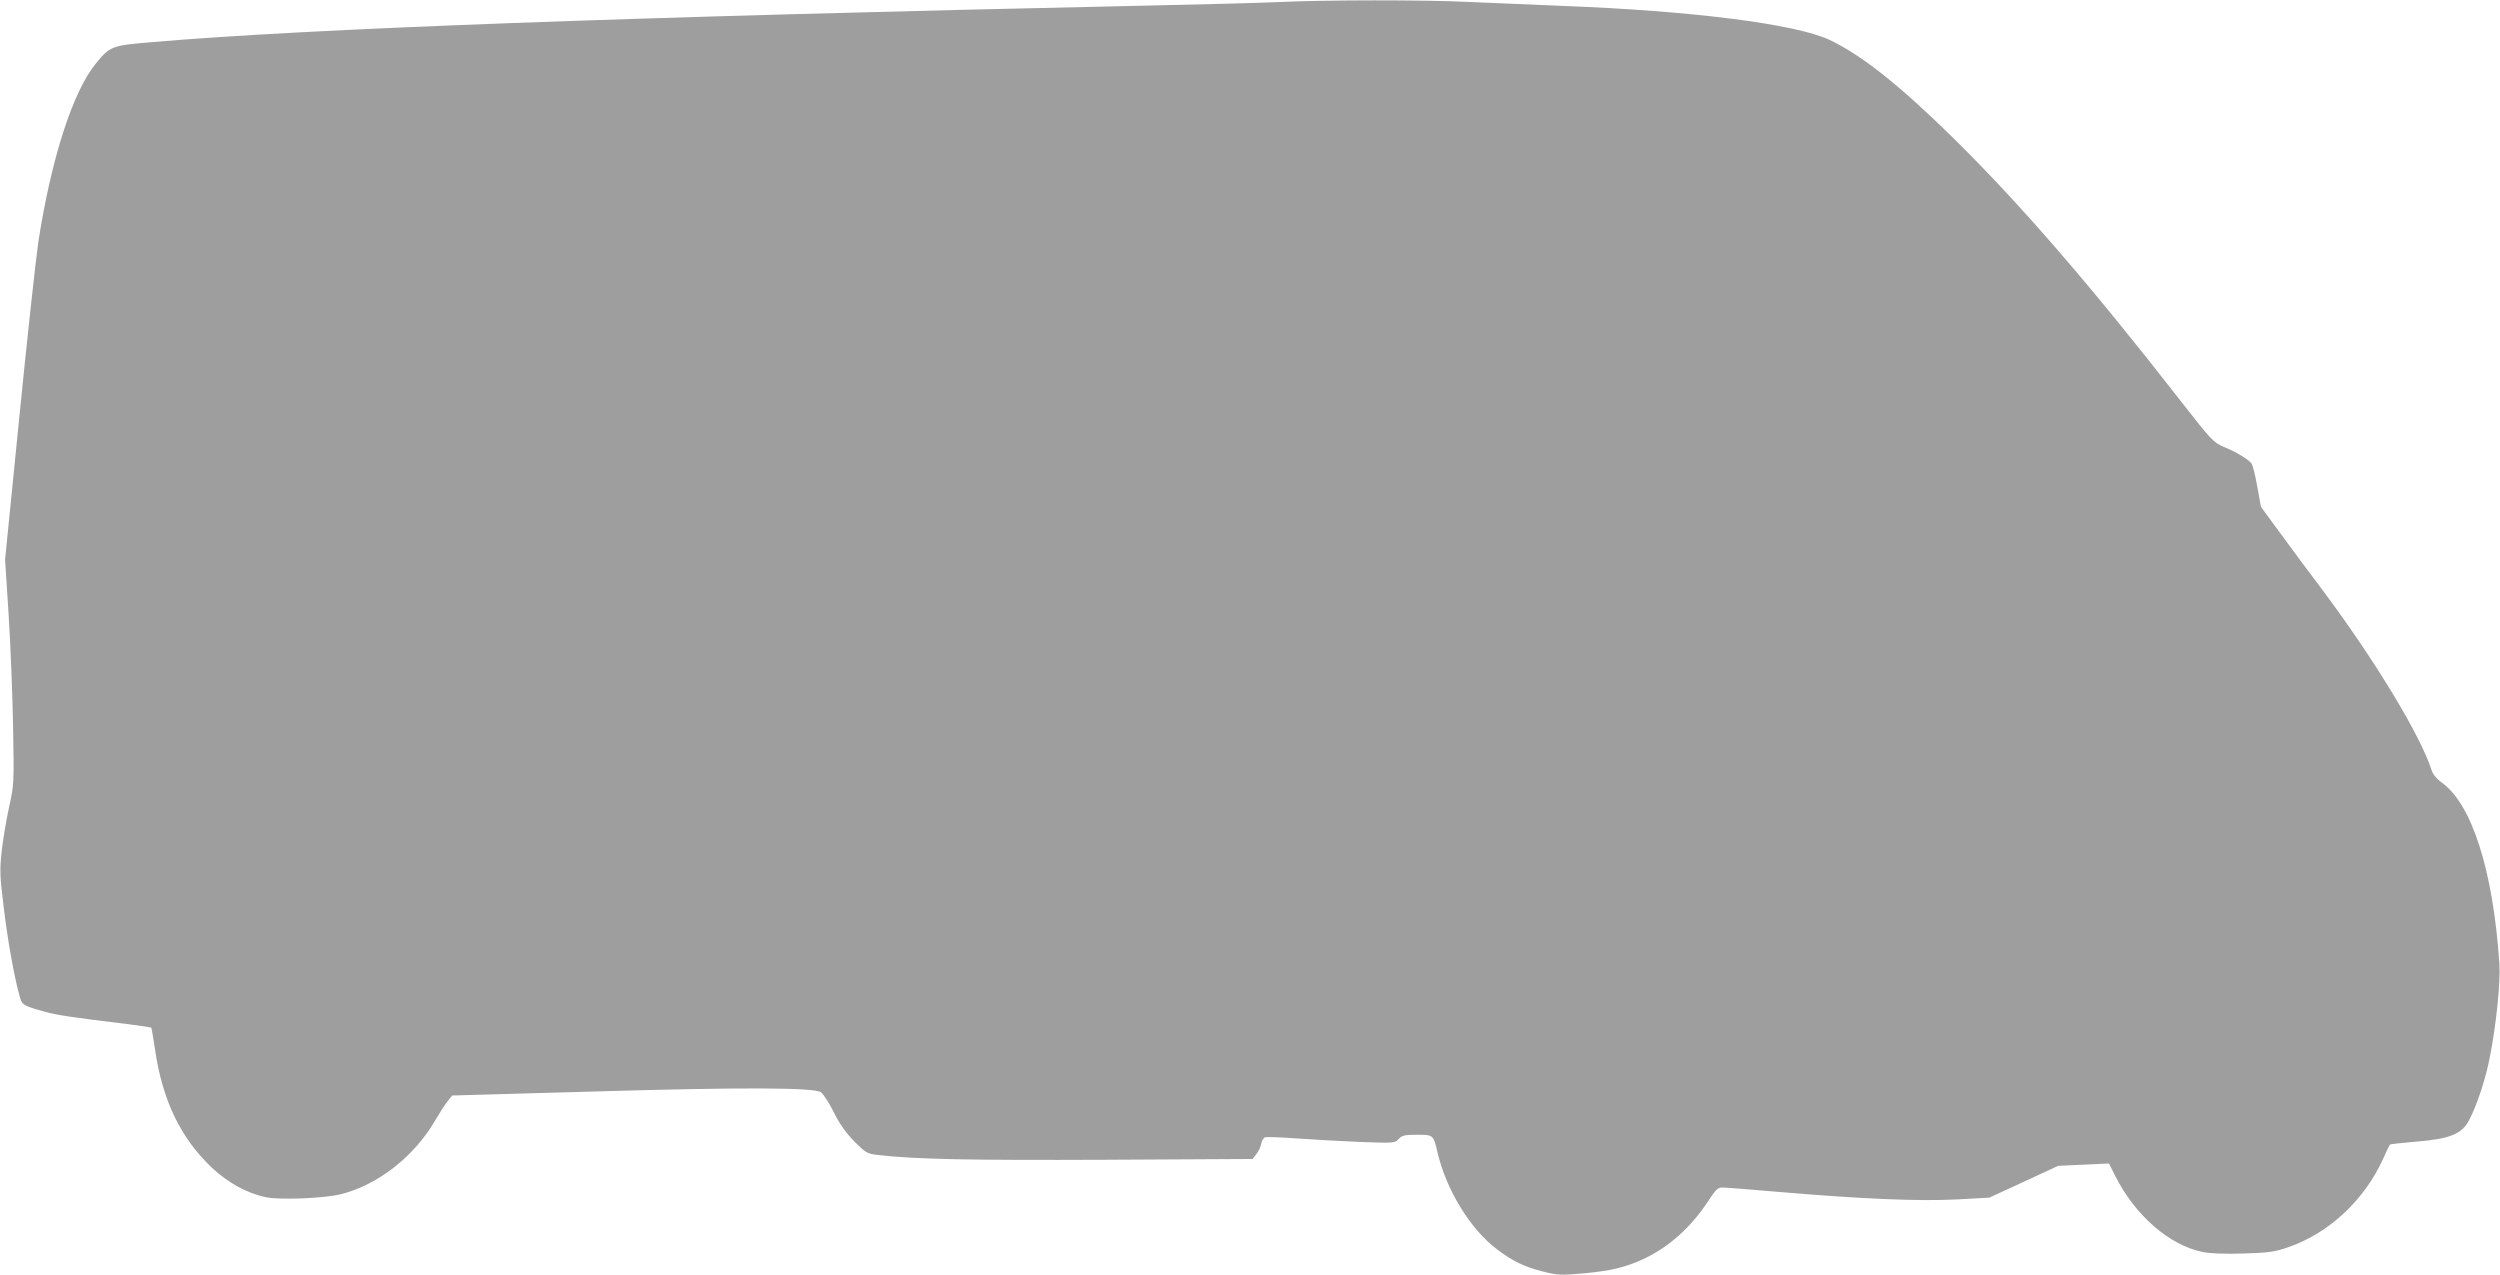
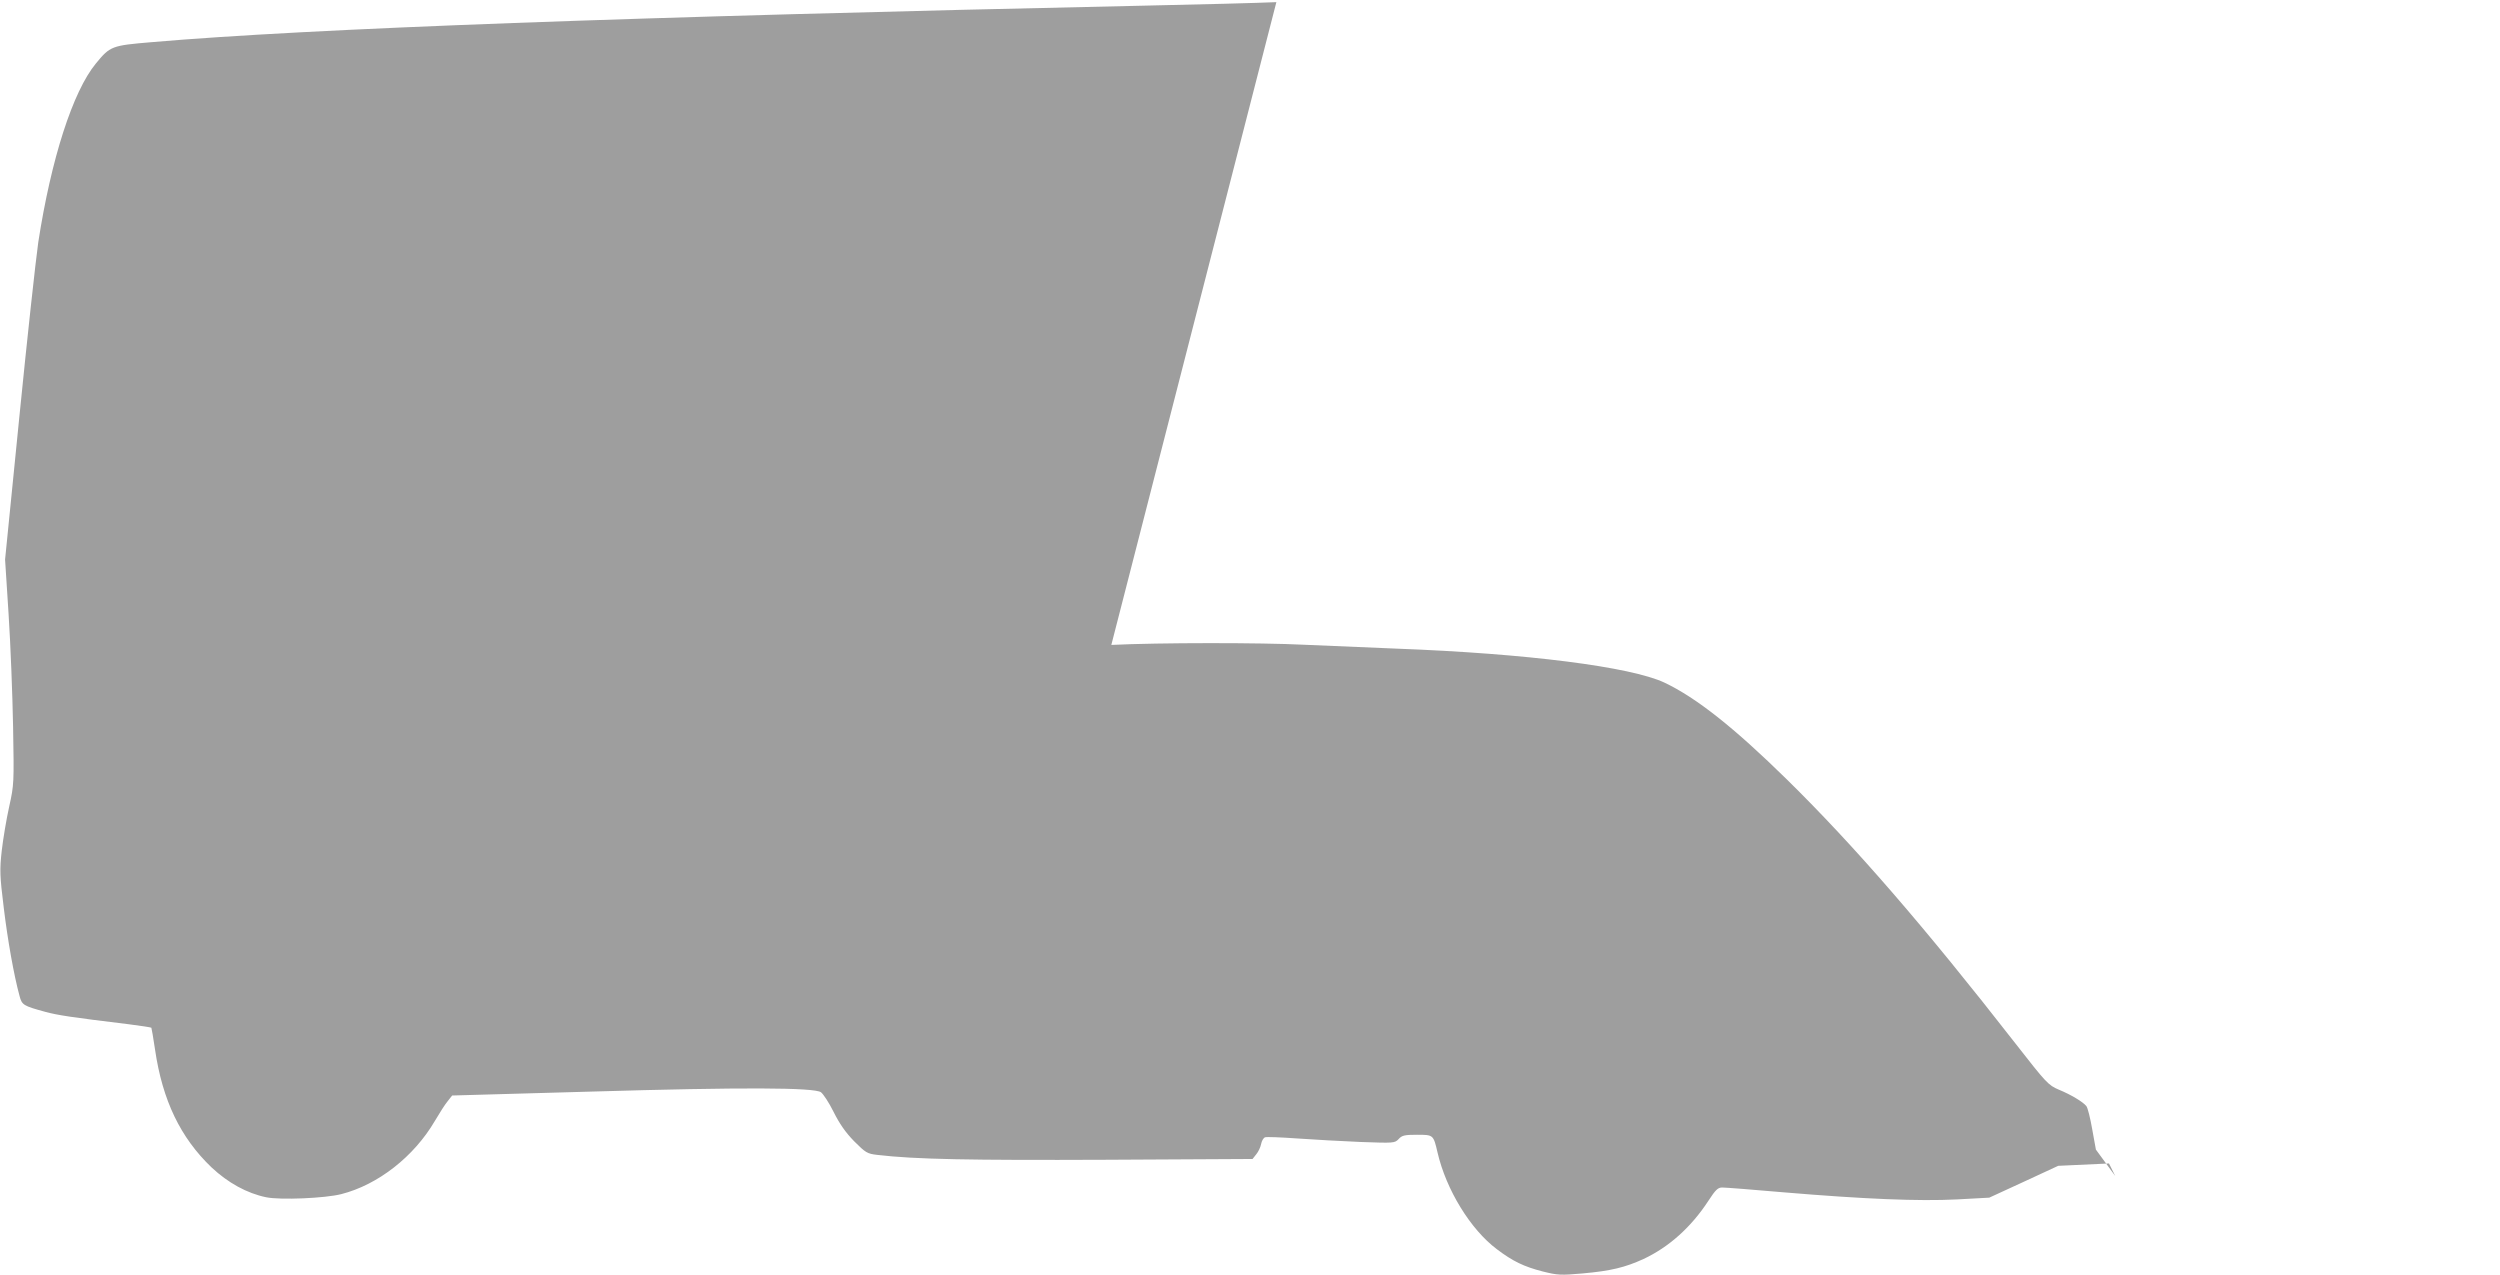
<svg xmlns="http://www.w3.org/2000/svg" version="1.0" width="1280pt" height="653pt" viewBox="0 0 1280 653" preserveAspectRatio="xMidYMid meet">
  <g transform="translate(0,653) scale(0.1,-0.1)" fill="#9e9e9e" stroke="none">
-     <path d="M6535 6519 c-88 -4 -394 -12 -680 -18 -2628 -57 -4271 -117 -5080 -187 -203 -17 -211 -20 -284 -109 -118 -143 -229 -488 -295 -915 -13 -91 -57 -493 -97 -895 l-73 -730 18 -280 c10 -154 20 -413 23 -575 5 -290 5 -297 -20 -410 -14 -63 -31 -164 -38 -225 -11 -99 -10 -129 10 -291 20 -166 52 -347 81 -453 12 -47 20 -51 133 -82 64 -17 128 -27 425 -63 63 -8 115 -16 117 -18 1 -1 10 -52 19 -113 38 -259 130 -450 289 -602 84 -79 182 -133 280 -153 73 -15 302 -5 384 16 189 48 373 193 479 374 24 41 54 88 67 103 l22 28 710 20 c781 23 1140 21 1178 -3 12 -9 42 -54 65 -101 30 -60 61 -105 105 -150 59 -59 67 -64 118 -70 194 -23 478 -28 1172 -25 l750 4 19 24 c11 13 22 37 25 53 3 16 12 31 20 34 8 3 82 0 166 -6 84 -6 230 -14 325 -18 168 -6 173 -6 193 15 17 19 31 22 94 22 84 0 84 0 105 -90 44 -191 169 -395 304 -496 82 -62 138 -89 235 -114 76 -19 92 -20 204 -10 145 13 218 31 312 74 130 61 244 163 332 298 37 57 49 68 71 68 15 0 159 -11 318 -25 405 -34 688 -46 884 -36 l165 9 176 81 177 82 130 6 130 6 32 -64 c102 -202 276 -354 447 -389 36 -8 112 -11 208 -8 130 4 161 8 230 32 208 71 391 241 487 454 16 37 32 69 35 72 2 2 63 9 136 15 173 14 234 40 270 112 41 79 86 217 106 326 32 163 54 381 48 471 -32 481 -142 824 -299 932 -23 17 -42 40 -49 63 -58 179 -291 563 -557 919 -65 86 -163 218 -217 292 l-99 135 -19 105 c-10 57 -23 110 -30 118 -18 22 -78 58 -141 84 -54 23 -64 34 -224 239 -462 593 -821 1008 -1168 1349 -271 266 -463 418 -627 496 -173 81 -704 149 -1372 174 -154 6 -368 15 -475 20 -218 11 -741 11 -985 -1z" />
+     <path d="M6535 6519 c-88 -4 -394 -12 -680 -18 -2628 -57 -4271 -117 -5080 -187 -203 -17 -211 -20 -284 -109 -118 -143 -229 -488 -295 -915 -13 -91 -57 -493 -97 -895 l-73 -730 18 -280 c10 -154 20 -413 23 -575 5 -290 5 -297 -20 -410 -14 -63 -31 -164 -38 -225 -11 -99 -10 -129 10 -291 20 -166 52 -347 81 -453 12 -47 20 -51 133 -82 64 -17 128 -27 425 -63 63 -8 115 -16 117 -18 1 -1 10 -52 19 -113 38 -259 130 -450 289 -602 84 -79 182 -133 280 -153 73 -15 302 -5 384 16 189 48 373 193 479 374 24 41 54 88 67 103 l22 28 710 20 c781 23 1140 21 1178 -3 12 -9 42 -54 65 -101 30 -60 61 -105 105 -150 59 -59 67 -64 118 -70 194 -23 478 -28 1172 -25 l750 4 19 24 c11 13 22 37 25 53 3 16 12 31 20 34 8 3 82 0 166 -6 84 -6 230 -14 325 -18 168 -6 173 -6 193 15 17 19 31 22 94 22 84 0 84 0 105 -90 44 -191 169 -395 304 -496 82 -62 138 -89 235 -114 76 -19 92 -20 204 -10 145 13 218 31 312 74 130 61 244 163 332 298 37 57 49 68 71 68 15 0 159 -11 318 -25 405 -34 688 -46 884 -36 l165 9 176 81 177 82 130 6 130 6 32 -64 l-99 135 -19 105 c-10 57 -23 110 -30 118 -18 22 -78 58 -141 84 -54 23 -64 34 -224 239 -462 593 -821 1008 -1168 1349 -271 266 -463 418 -627 496 -173 81 -704 149 -1372 174 -154 6 -368 15 -475 20 -218 11 -741 11 -985 -1z" />
  </g>
</svg>